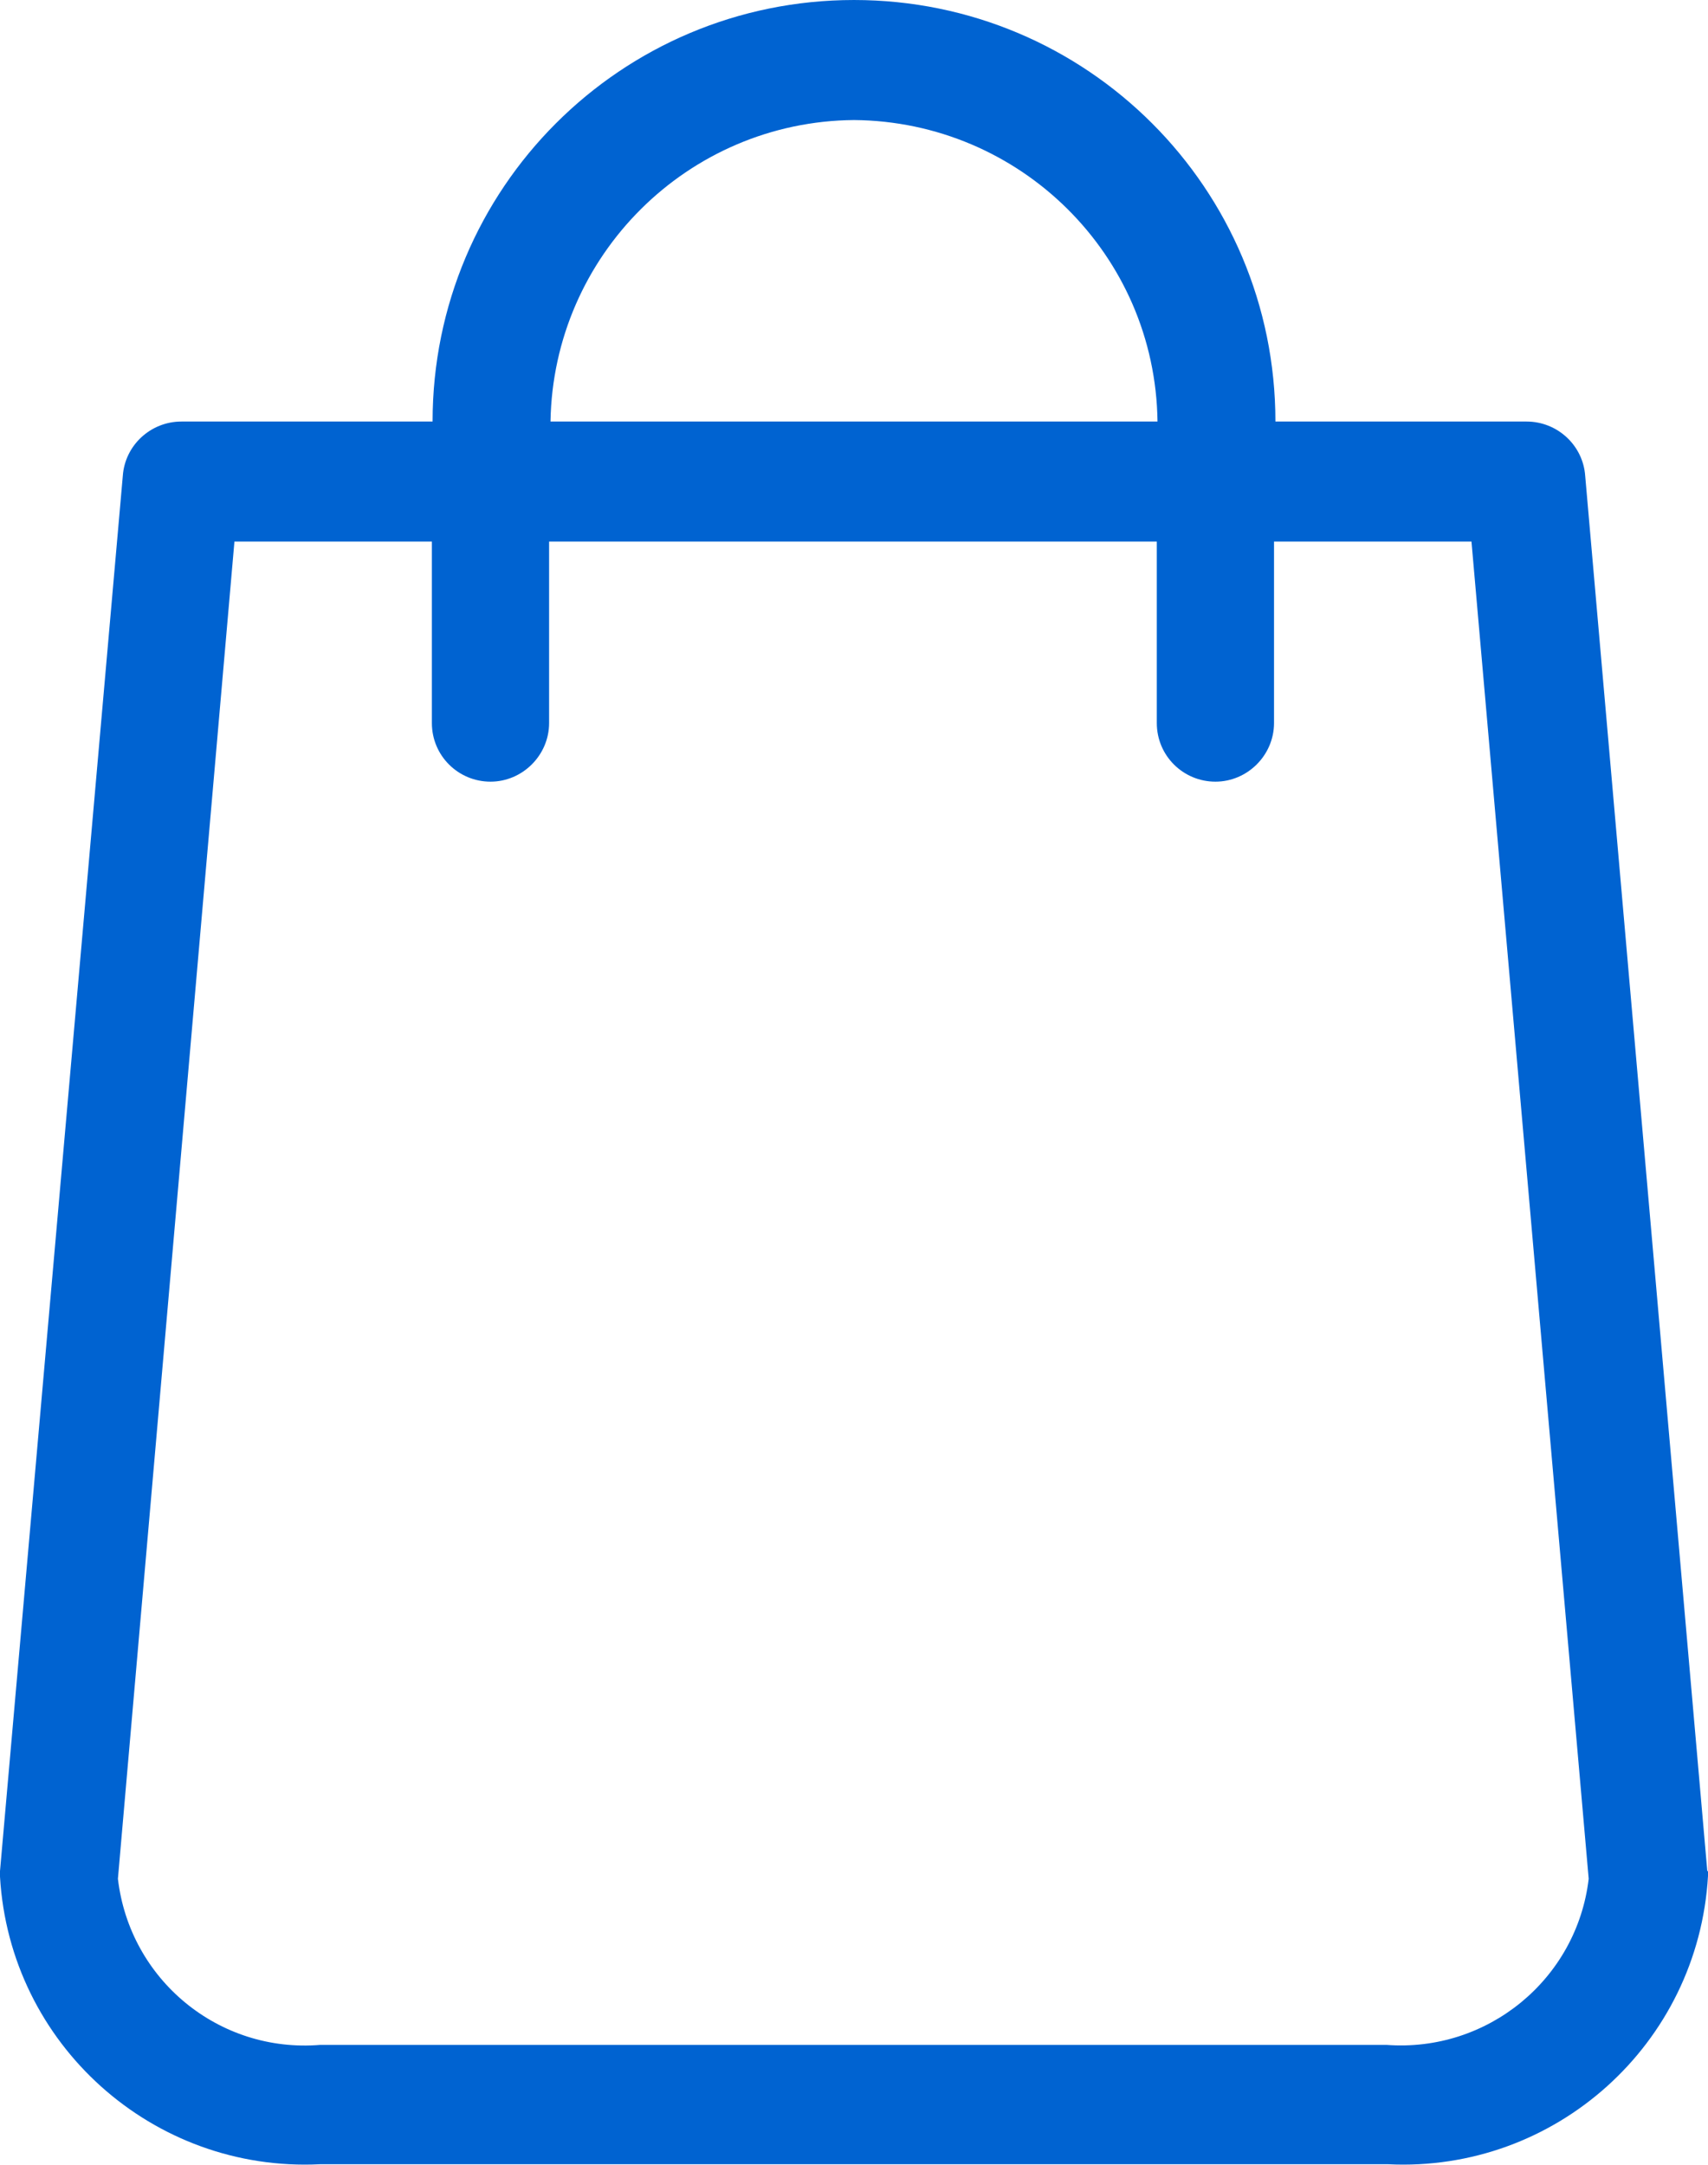
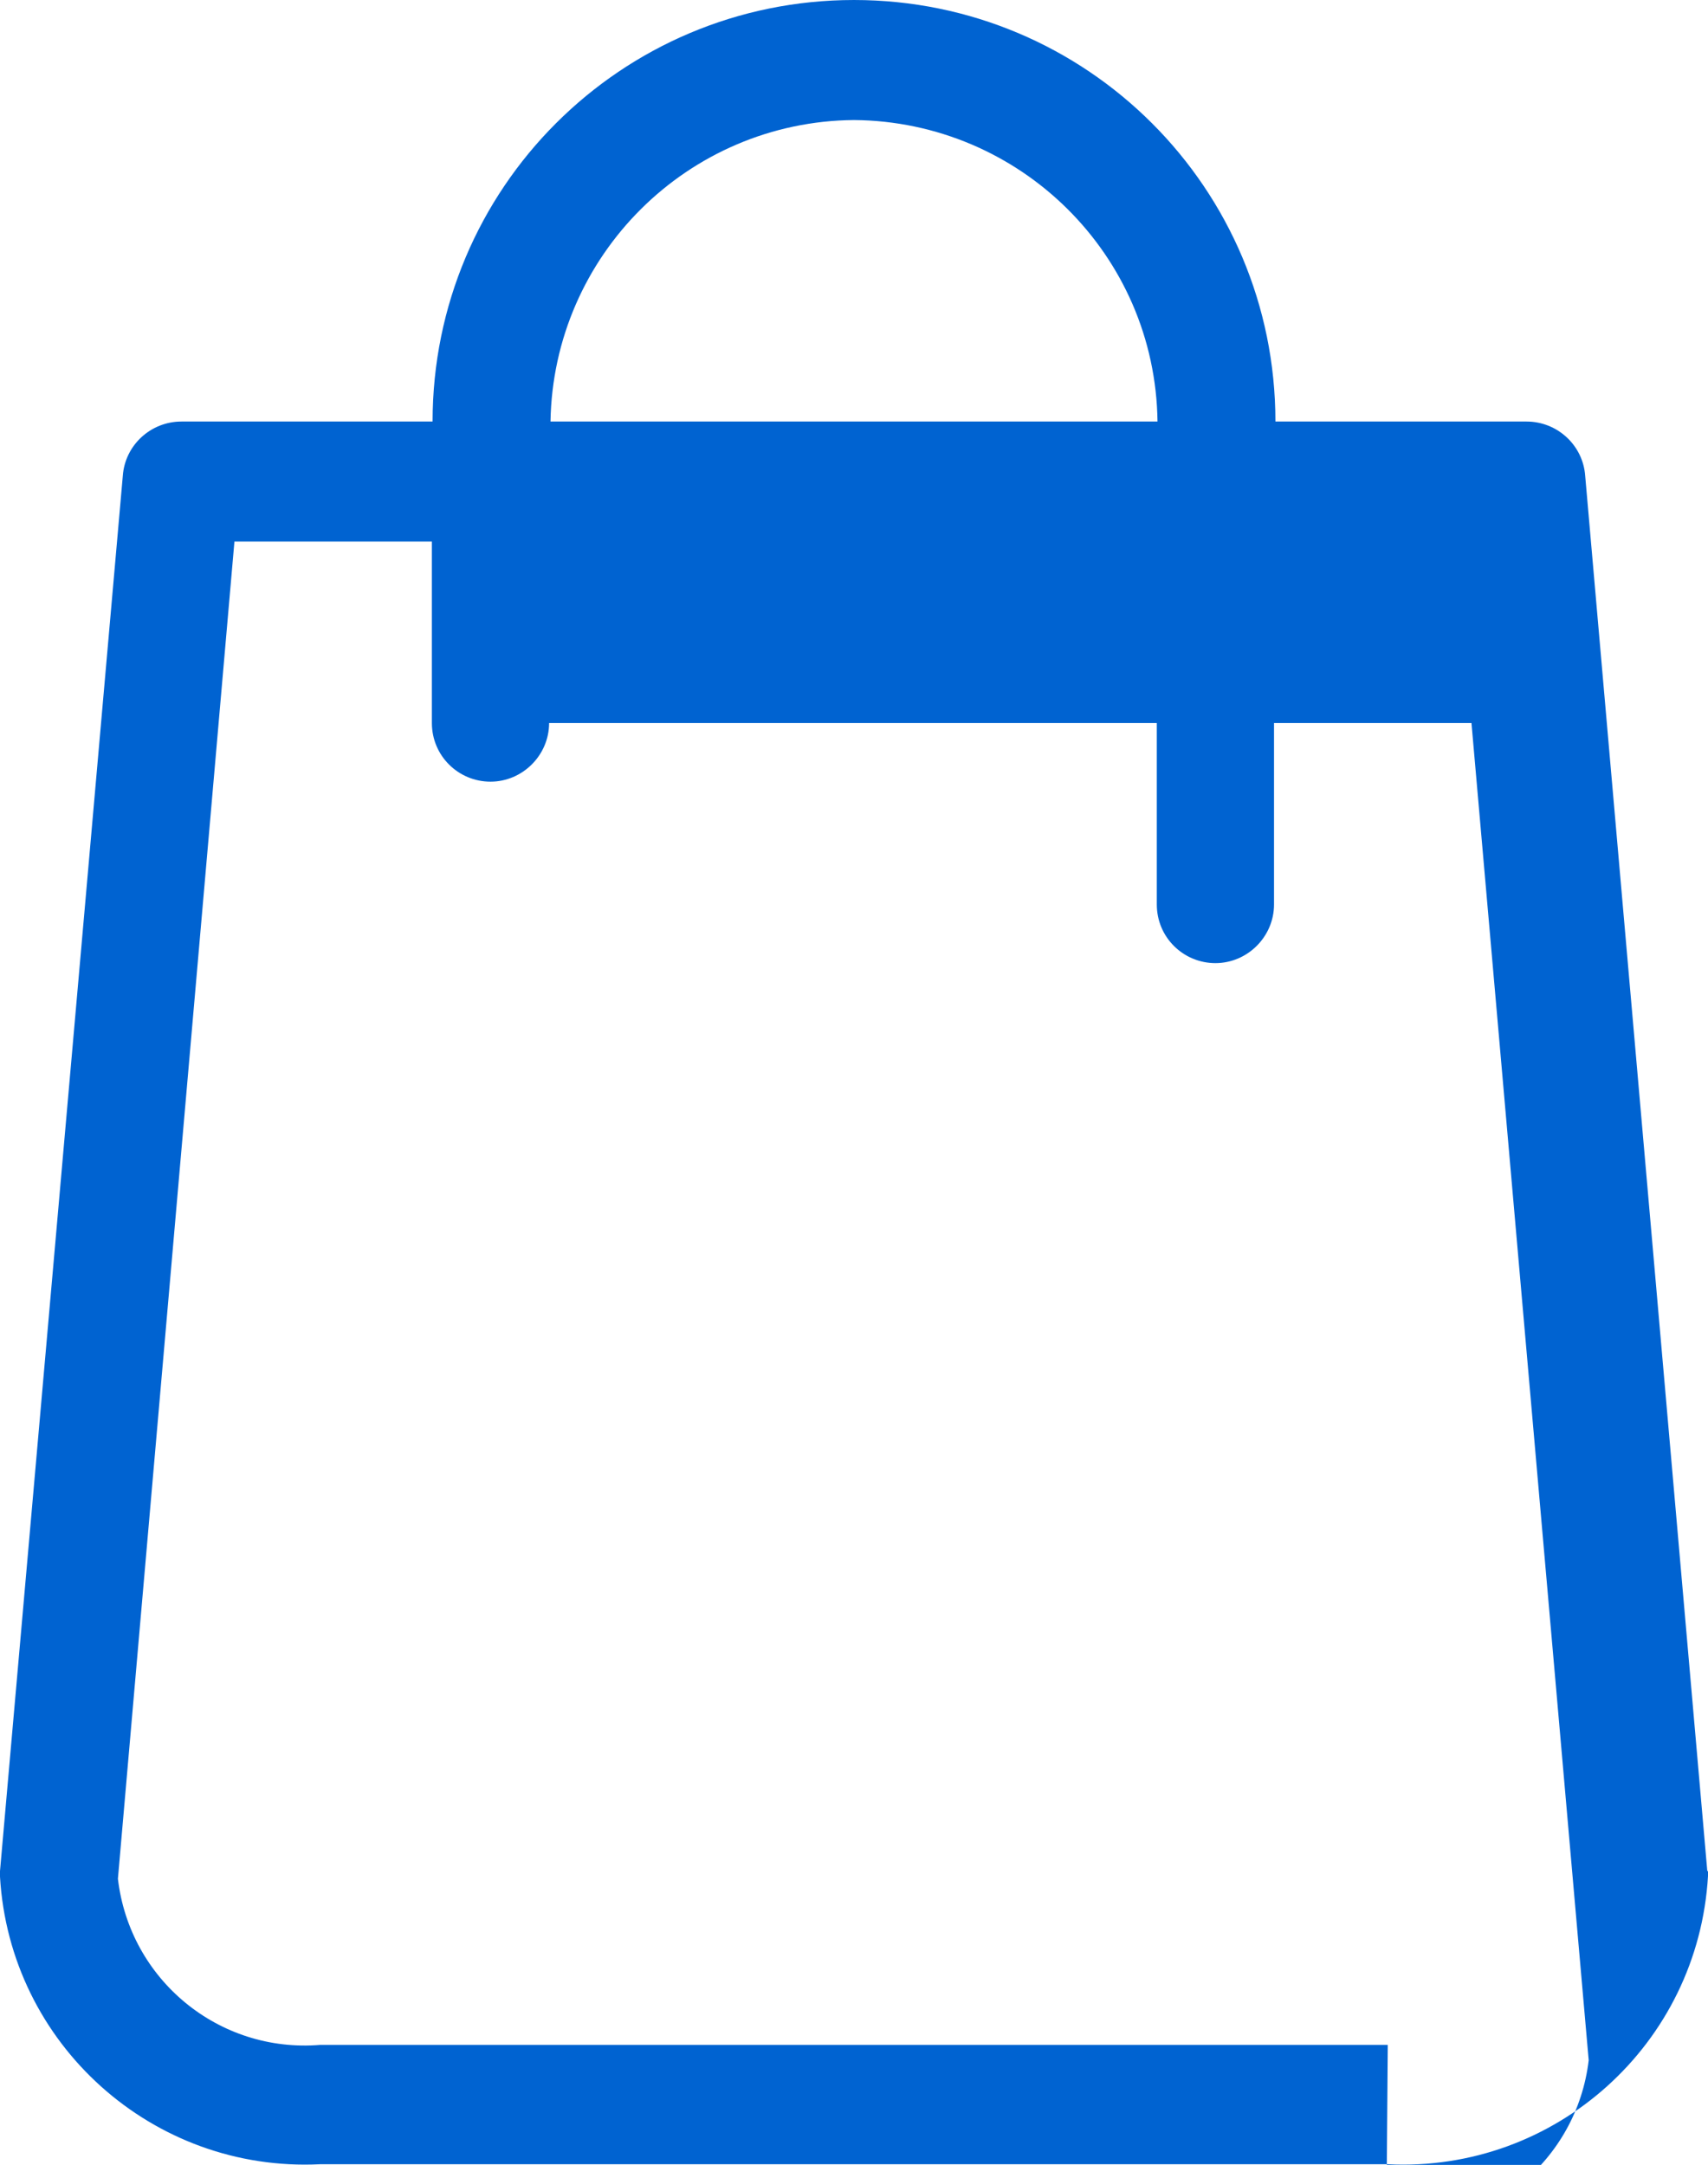
<svg xmlns="http://www.w3.org/2000/svg" id="Layer_1" data-name="Layer 1" viewBox="0 0 24.48 31.02">
  <defs>
    <style>
      .cls-1 {
        fill: #0063d1;
        stroke-width: 0px;
      }
    </style>
  </defs>
-   <path class="cls-1" d="M24.47,26.81l-1.75-19.99c-.03-.44-.4-.78-.84-.78h-3.6c0-3.34-2.7-6.04-6.04-6.04s-6.04,2.7-6.04,6.04h-3.6c-.44,0-.81.34-.84.78L0,26.81s0,.05,0,.08c.14,2.4,2.19,4.24,4.59,4.12h15.3c2.4.12,4.45-1.72,4.59-4.13,0-.02,0-.05,0-.07ZM12.24,1.72c2.38.02,4.32,1.93,4.35,4.32H7.89c.04-2.38,1.97-4.3,4.35-4.32ZM19.89,29.3H4.59c-1.45.12-2.73-.93-2.9-2.38L3.36,7.76h2.83v2.6c0,.47.38.84.84.84s.84-.38.84-.84h0v-2.6h8.71v2.6c0,.47.38.84.84.84s.84-.38.84-.84v-2.6h2.83l1.68,19.16c-.17,1.44-1.45,2.49-2.9,2.38Z" />
+   <path class="cls-1" d="M24.47,26.81l-1.75-19.99c-.03-.44-.4-.78-.84-.78h-3.6c0-3.34-2.7-6.04-6.04-6.04s-6.04,2.7-6.04,6.04h-3.6c-.44,0-.81.34-.84.78L0,26.81s0,.05,0,.08c.14,2.4,2.19,4.24,4.59,4.12h15.3c2.4.12,4.45-1.72,4.59-4.13,0-.02,0-.05,0-.07ZM12.24,1.72c2.38.02,4.32,1.93,4.35,4.32H7.89c.04-2.38,1.97-4.3,4.35-4.32ZM19.89,29.3H4.59c-1.45.12-2.73-.93-2.9-2.38L3.36,7.76h2.83v2.6c0,.47.38.84.84.84s.84-.38.84-.84h0h8.71v2.6c0,.47.38.84.84.84s.84-.38.84-.84v-2.6h2.83l1.68,19.16c-.17,1.44-1.45,2.49-2.9,2.38Z" />
</svg>